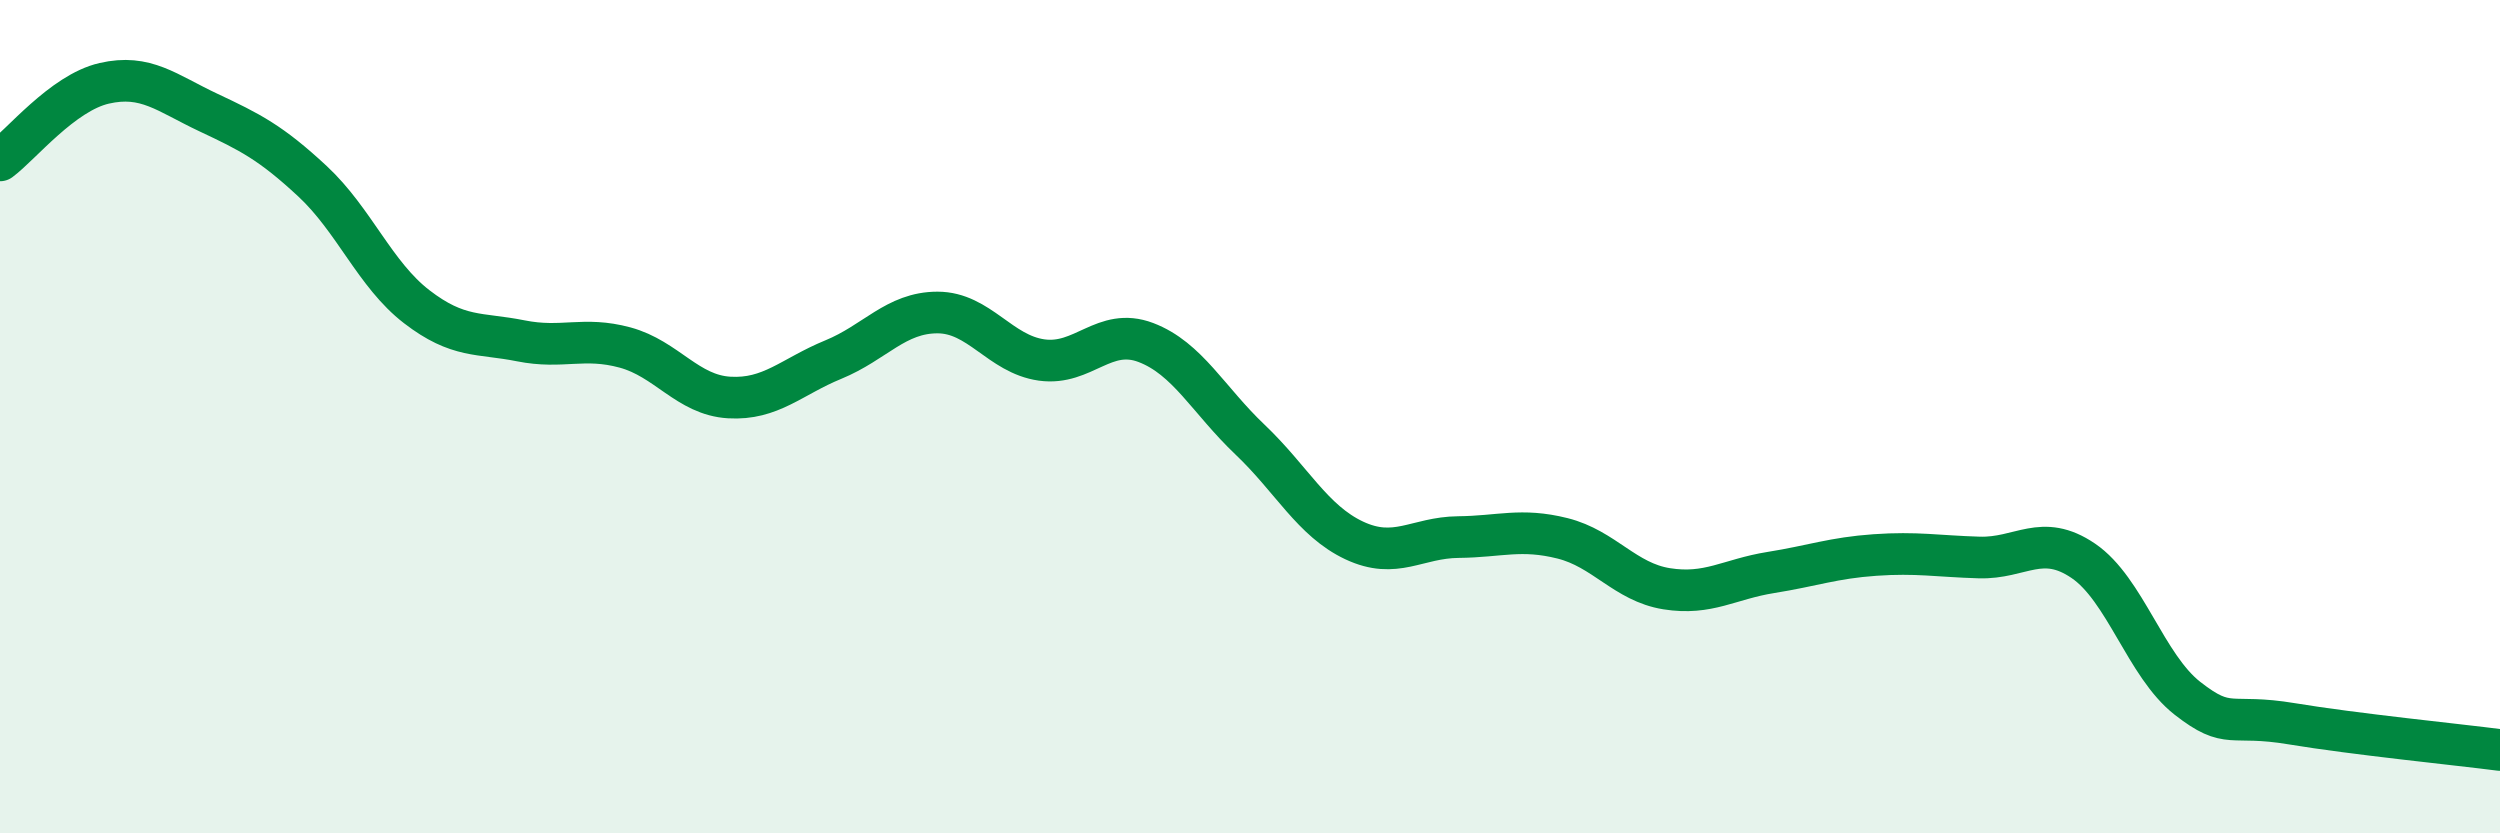
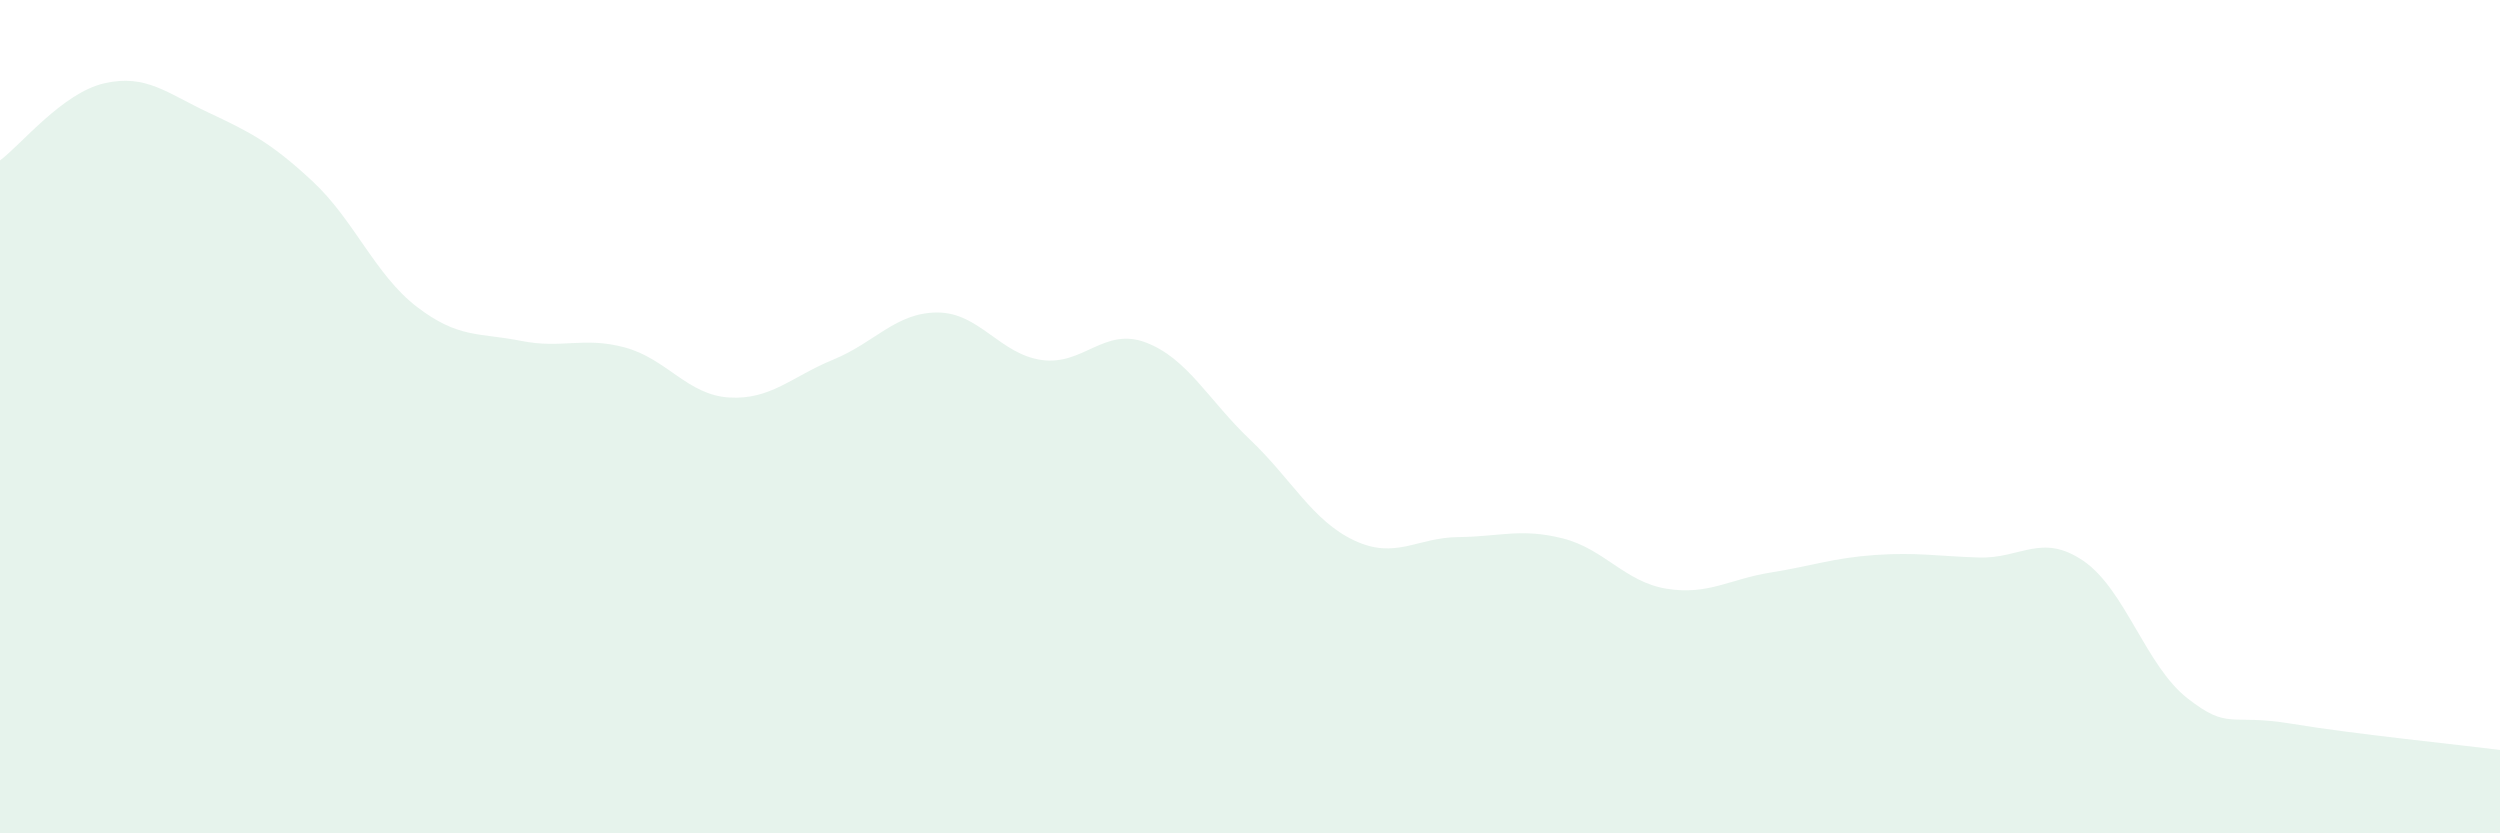
<svg xmlns="http://www.w3.org/2000/svg" width="60" height="20" viewBox="0 0 60 20">
  <path d="M 0,3.85 C 0.5,3.48 1.5,2.23 2.5,2 C 3.5,1.77 4,2.23 5,2.7 C 6,3.17 6.5,3.42 7.5,4.35 C 8.5,5.28 9,6.59 10,7.36 C 11,8.13 11.5,7.98 12.5,8.18 C 13.5,8.38 14,8.07 15,8.34 C 16,8.61 16.5,9.48 17.5,9.54 C 18.5,9.6 19,9.04 20,8.63 C 21,8.22 21.5,7.5 22.5,7.5 C 23.5,7.5 24,8.5 25,8.64 C 26,8.78 26.5,7.84 27.5,8.22 C 28.5,8.6 29,9.6 30,10.55 C 31,11.5 31.5,12.5 32.5,12.97 C 33.5,13.44 34,12.9 35,12.89 C 36,12.88 36.5,12.67 37.5,12.92 C 38.5,13.17 39,13.97 40,14.13 C 41,14.29 41.5,13.9 42.5,13.74 C 43.5,13.58 44,13.39 45,13.32 C 46,13.25 46.5,13.35 47.5,13.38 C 48.5,13.41 49,12.78 50,13.46 C 51,14.14 51.5,15.98 52.5,16.76 C 53.5,17.54 53.5,17.12 55,17.37 C 56.5,17.62 59,17.87 60,18L60 20L0 20Z" fill="#008740" opacity="0.1" stroke-linecap="round" stroke-linejoin="round" />
-   <path d="M 0,3.85 C 0.5,3.48 1.5,2.23 2.5,2 C 3.5,1.77 4,2.23 5,2.7 C 6,3.17 6.5,3.42 7.5,4.35 C 8.5,5.28 9,6.59 10,7.36 C 11,8.13 11.5,7.98 12.5,8.18 C 13.5,8.38 14,8.07 15,8.34 C 16,8.61 16.5,9.48 17.5,9.54 C 18.5,9.6 19,9.04 20,8.63 C 21,8.22 21.5,7.5 22.5,7.5 C 23.5,7.5 24,8.5 25,8.64 C 26,8.78 26.5,7.84 27.5,8.22 C 28.5,8.6 29,9.6 30,10.55 C 31,11.5 31.5,12.5 32.5,12.97 C 33.5,13.44 34,12.9 35,12.89 C 36,12.88 36.5,12.67 37.5,12.92 C 38.5,13.17 39,13.97 40,14.13 C 41,14.29 41.5,13.9 42.5,13.74 C 43.5,13.58 44,13.39 45,13.32 C 46,13.25 46.5,13.35 47.5,13.38 C 48.5,13.41 49,12.78 50,13.46 C 51,14.14 51.5,15.98 52.5,16.76 C 53.5,17.54 53.5,17.12 55,17.37 C 56.5,17.62 59,17.87 60,18" stroke="#008740" stroke-width="1" fill="none" stroke-linecap="round" stroke-linejoin="round" />
</svg>